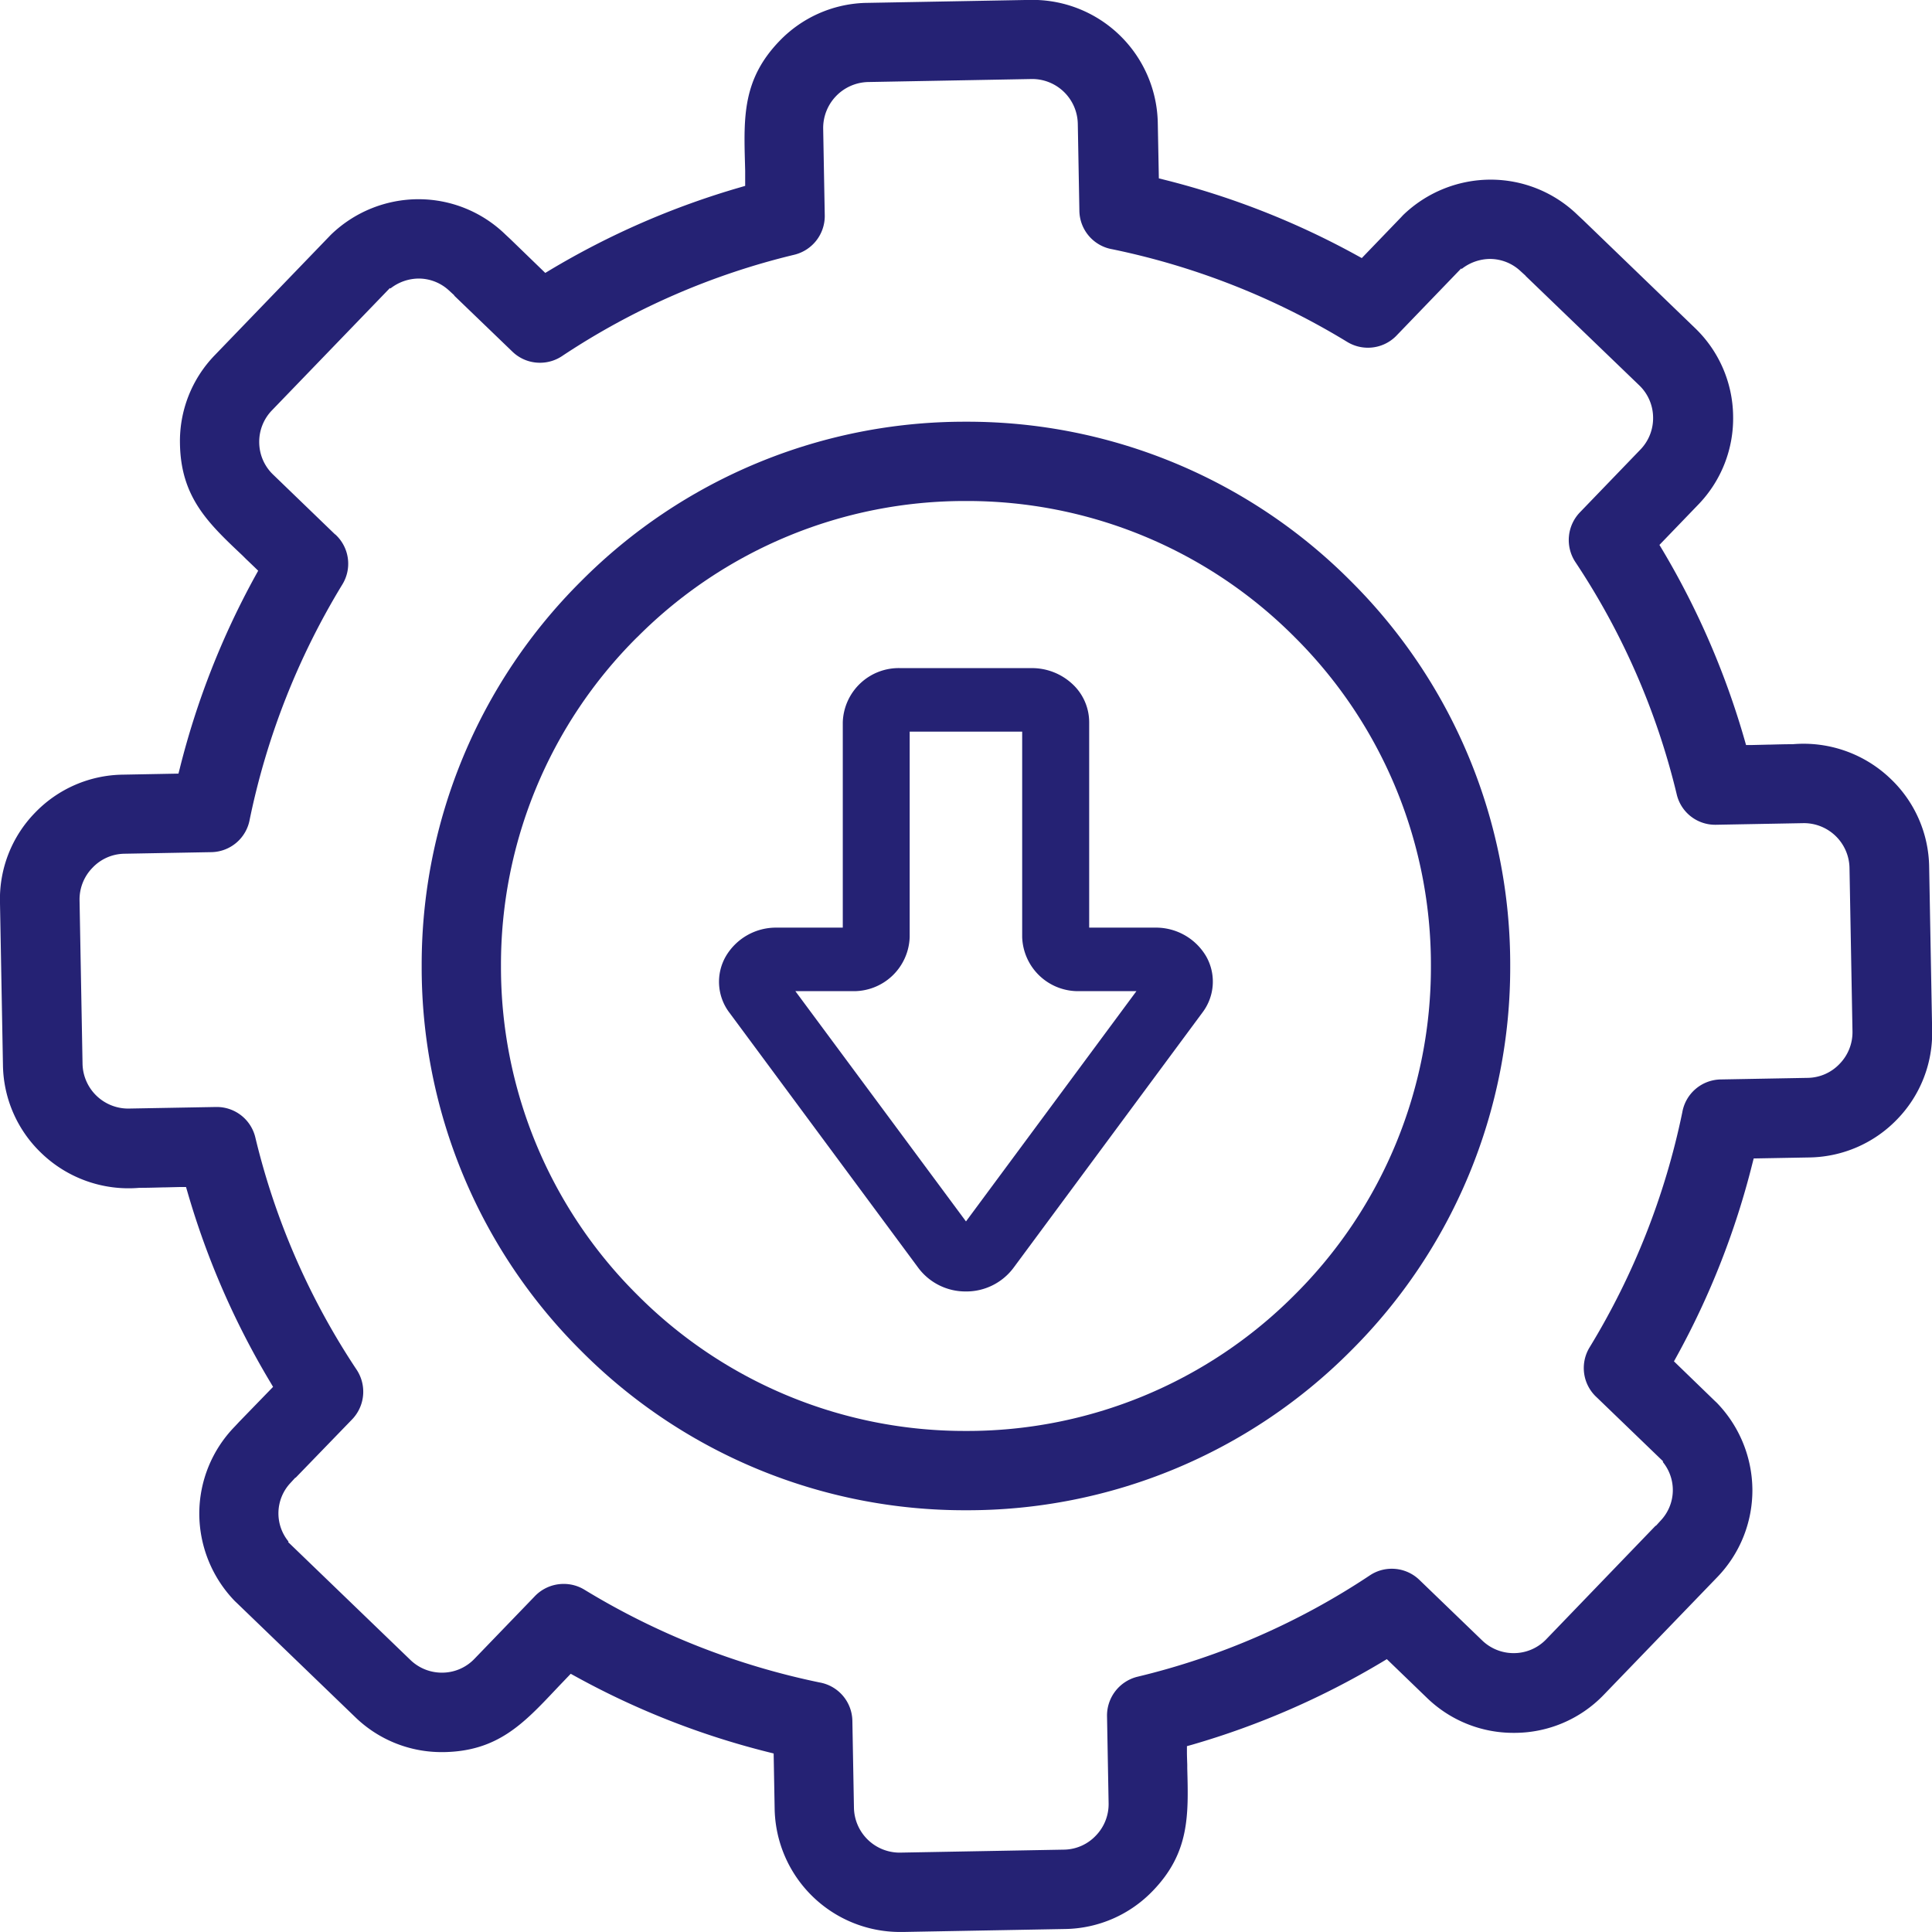
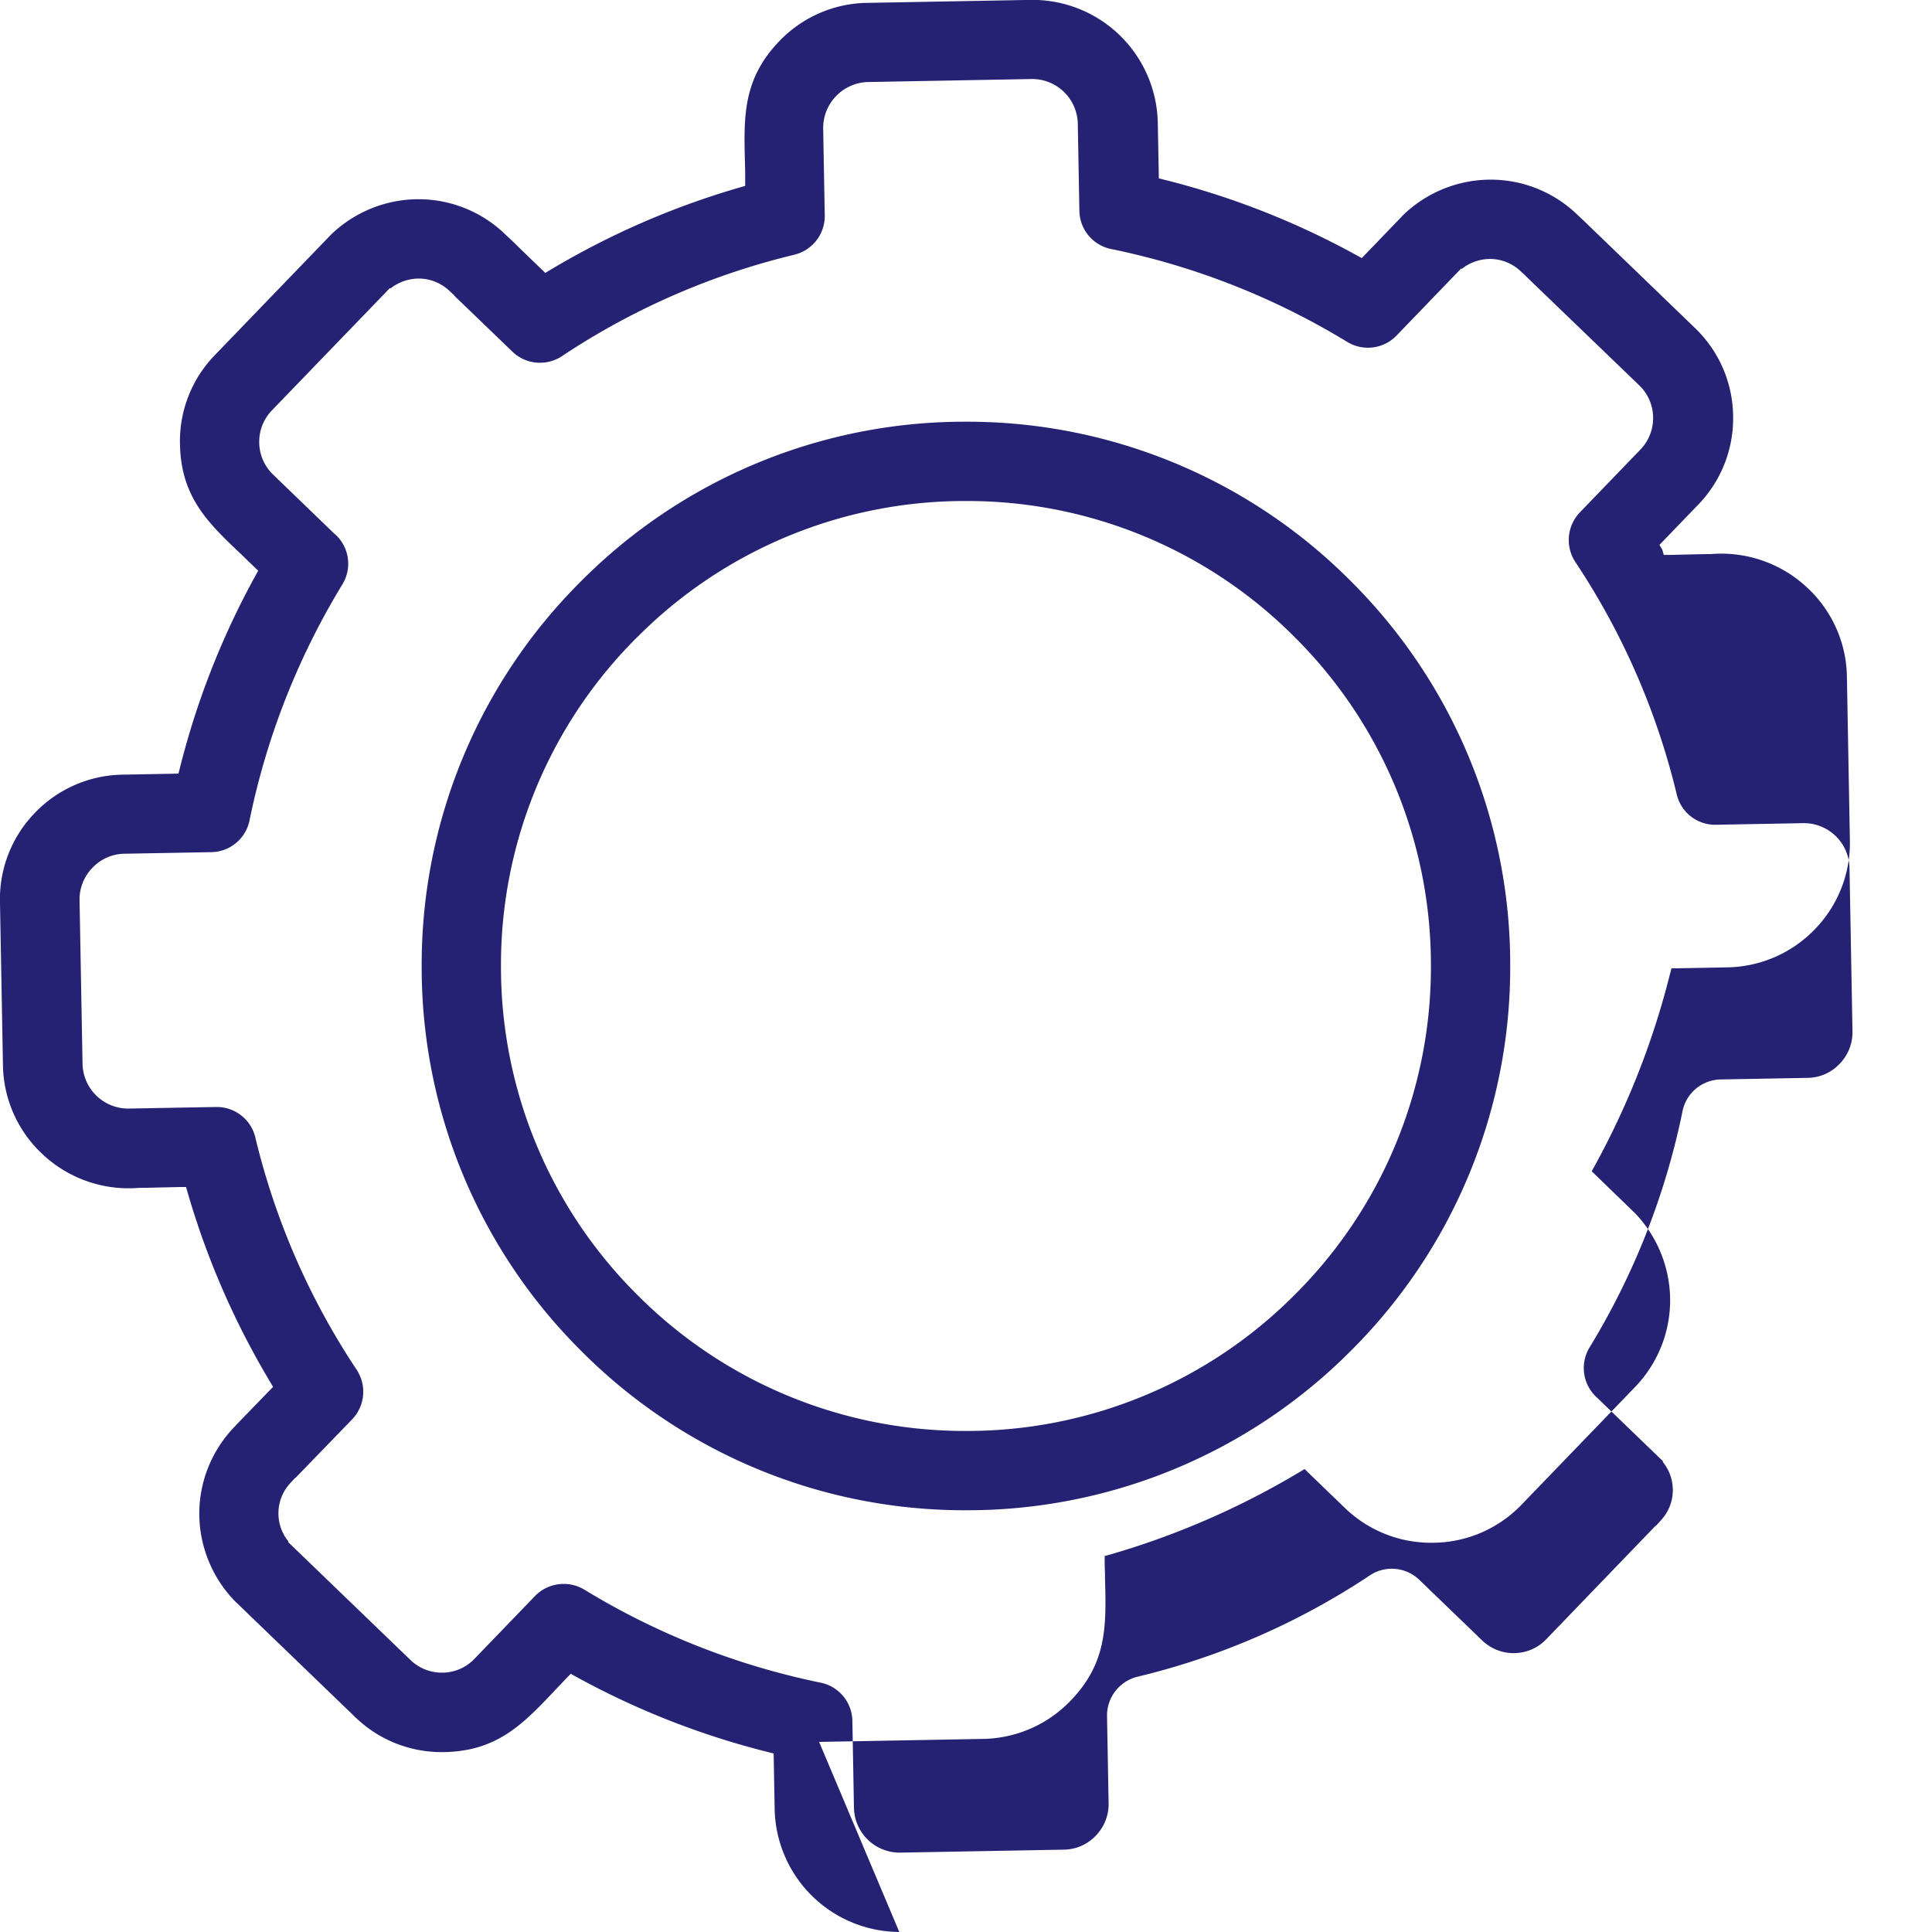
<svg xmlns="http://www.w3.org/2000/svg" width="53.601" height="53.6" viewBox="0 0 53.601 53.6">
  <g id="Reduced_Complexity" data-name="Reduced Complexity" transform="translate(-1304.201 -3052.2)">
-     <path id="Subtraction_28" data-name="Subtraction 28" d="M-5304.65,34a3.479,3.479,0,0,1-3.458-3.4l-.028-1.552-.148-.037a22.254,22.254,0,0,1-5.347-2.1l-.135-.074-.105.11-.178.186-.046.048-.088.093c-.9.955-1.616,1.708-3.094,1.736h-.062a3.436,3.436,0,0,1-2.4-.965l-3.291-3.173-.052-.049a3.5,3.5,0,0,1-.989-2.425,3.464,3.464,0,0,1,.985-2.421l.123-.132.939-.968-.078-.132a22.342,22.342,0,0,1-2.294-5.266l-.043-.147-.152,0-.458.011h-.037c-.226.006-.439.012-.65.012a3.486,3.486,0,0,1-2.721-.968,3.442,3.442,0,0,1-1.061-2.431l-.083-4.545a3.431,3.431,0,0,1,.971-2.461,3.441,3.441,0,0,1,2.431-1.058l1.55-.029.038-.148a22.271,22.271,0,0,1,2.1-5.347l.074-.134-.11-.107-.189-.181-.036-.034-.1-.1c-.955-.9-1.708-1.615-1.735-3.094a3.427,3.427,0,0,1,.963-2.461l3.173-3.291.05-.052a3.5,3.5,0,0,1,2.432-.987,3.458,3.458,0,0,1,2.415.983l.132.123.97.939.131-.079a22.344,22.344,0,0,1,5.268-2.293l.147-.043,0-.153,0-.127,0-.137-.005-.193c-.036-1.313-.064-2.35.955-3.408a3.441,3.441,0,0,1,2.366-1.058l4.61-.084h.063a3.478,3.478,0,0,1,3.458,3.4l.03,1.552.149.037a22.306,22.306,0,0,1,5.346,2.1l.135.074,1.094-1.136.05-.054a3.5,3.5,0,0,1,2.432-.986,3.46,3.46,0,0,1,2.415.983l.145.135,3.11,3a3.436,3.436,0,0,1,1.056,2.429,3.439,3.439,0,0,1-.965,2.467l-1.079,1.12.079.131A22.357,22.357,0,0,1-5281.2.923l.042.147.154,0,.457-.011h.038c.226-.006.438-.012.649-.012a3.486,3.486,0,0,1,2.721.968,3.437,3.437,0,0,1,1.061,2.431l.083,4.545a3.434,3.434,0,0,1-.971,2.463,3.449,3.449,0,0,1-2.429,1.058l-1.551.028-.038.148a22.3,22.3,0,0,1-2.1,5.347l-.074.134,1.136,1.1.052.049a3.5,3.5,0,0,1,.988,2.426,3.467,3.467,0,0,1-.984,2.422l-3.138,3.253a3.438,3.438,0,0,1-2.5,1.057,3.439,3.439,0,0,1-2.4-.964l-1.12-1.081-.131.079a22.367,22.367,0,0,1-5.268,2.294l-.147.041,0,.154c0,.12.005.238.009.354l0,.1v.006c.036,1.31.064,2.345-.956,3.4a3.442,3.442,0,0,1-2.432,1.059l-4.544.083Zm-9.306-9.656a1.1,1.1,0,0,1,.573.162,20.5,20.5,0,0,0,6.518,2.571,1.1,1.1,0,0,1,.913,1.067l.044,2.42a1.269,1.269,0,0,0,1.264,1.235l4.567-.083a1.239,1.239,0,0,0,.88-.389,1.254,1.254,0,0,0,.354-.9l-.044-2.42a1.109,1.109,0,0,1,.845-1.088,20.081,20.081,0,0,0,6.448-2.813,1.092,1.092,0,0,1,.608-.183,1.1,1.1,0,0,1,.764.308l1.743,1.681a1.254,1.254,0,0,0,.876.352,1.243,1.243,0,0,0,.9-.383l3.038-3.154.006.005.132-.145a1.231,1.231,0,0,0,.057-1.629l.013-.013-1.841-1.775a1.1,1.1,0,0,1-.2-1.39,20.473,20.473,0,0,0,2.571-6.518,1.1,1.1,0,0,1,1.068-.914l2.421-.044a1.242,1.242,0,0,0,.875-.388,1.256,1.256,0,0,0,.358-.9l-.083-4.544a1.266,1.266,0,0,0-1.263-1.235l-2.444.045h-.018a1.094,1.094,0,0,1-1.069-.847,20.1,20.1,0,0,0-2.814-6.446,1.109,1.109,0,0,1,.126-1.372l1.68-1.743a1.252,1.252,0,0,0,.353-.9,1.247,1.247,0,0,0-.384-.883l-3.153-3.036,0-.005-.145-.132a1.241,1.241,0,0,0-.84-.334,1.286,1.286,0,0,0-.788.277l-.014-.013-1.775,1.842,0,0a1.1,1.1,0,0,1-.814.357,1.1,1.1,0,0,1-.573-.161,20.467,20.467,0,0,0-6.518-2.571,1.1,1.1,0,0,1-.913-1.067l-.044-2.421a1.267,1.267,0,0,0-1.264-1.235l-4.567.084a1.277,1.277,0,0,0-1.233,1.285l.044,2.421a1.106,1.106,0,0,1-.847,1.086,20.126,20.126,0,0,0-6.446,2.814,1.1,1.1,0,0,1-.609.182,1.093,1.093,0,0,1-.764-.308L-5317-11.4l.005-.005-.146-.134a1.24,1.24,0,0,0-.84-.333,1.282,1.282,0,0,0-.787.276l-.015-.012-3.272,3.392a1.253,1.253,0,0,0-.353.9,1.246,1.246,0,0,0,.384.882l1.719,1.659.005,0a1.1,1.1,0,0,1,.2,1.387,20.462,20.462,0,0,0-2.571,6.518,1.1,1.1,0,0,1-1.067.912l-2.421.044a1.242,1.242,0,0,0-.877.391,1.257,1.257,0,0,0-.357.9l.083,4.544a1.268,1.268,0,0,0,1.264,1.235l2.442-.044h.018a1.1,1.1,0,0,1,1.07.845,20.08,20.08,0,0,0,2.813,6.448,1.108,1.108,0,0,1-.126,1.372L-5321.4,21.4l-.006-.005-.133.145a1.233,1.233,0,0,0-.056,1.629l-.012.013,3.393,3.271a1.254,1.254,0,0,0,.876.353,1.242,1.242,0,0,0,.9-.383l1.659-1.72,0,0A1.108,1.108,0,0,1-5313.956,24.344Z" transform="translate(6633.801 3071.8)" fill="#252274" />
+     <path id="Subtraction_28" data-name="Subtraction 28" d="M-5304.65,34a3.479,3.479,0,0,1-3.458-3.4l-.028-1.552-.148-.037a22.254,22.254,0,0,1-5.347-2.1l-.135-.074-.105.11-.178.186-.046.048-.088.093c-.9.955-1.616,1.708-3.094,1.736h-.062a3.436,3.436,0,0,1-2.4-.965l-3.291-3.173-.052-.049a3.5,3.5,0,0,1-.989-2.425,3.464,3.464,0,0,1,.985-2.421l.123-.132.939-.968-.078-.132a22.342,22.342,0,0,1-2.294-5.266l-.043-.147-.152,0-.458.011h-.037c-.226.006-.439.012-.65.012a3.486,3.486,0,0,1-2.721-.968,3.442,3.442,0,0,1-1.061-2.431l-.083-4.545a3.431,3.431,0,0,1,.971-2.461,3.441,3.441,0,0,1,2.431-1.058l1.55-.029.038-.148a22.271,22.271,0,0,1,2.1-5.347l.074-.134-.11-.107-.189-.181-.036-.034-.1-.1c-.955-.9-1.708-1.615-1.735-3.094a3.427,3.427,0,0,1,.963-2.461l3.173-3.291.05-.052a3.5,3.5,0,0,1,2.432-.987,3.458,3.458,0,0,1,2.415.983l.132.123.97.939.131-.079a22.344,22.344,0,0,1,5.268-2.293l.147-.043,0-.153,0-.127,0-.137-.005-.193c-.036-1.313-.064-2.35.955-3.408a3.441,3.441,0,0,1,2.366-1.058l4.61-.084h.063a3.478,3.478,0,0,1,3.458,3.4l.03,1.552.149.037a22.306,22.306,0,0,1,5.346,2.1l.135.074,1.094-1.136.05-.054a3.5,3.5,0,0,1,2.432-.986,3.46,3.46,0,0,1,2.415.983l.145.135,3.11,3a3.436,3.436,0,0,1,1.056,2.429,3.439,3.439,0,0,1-.965,2.467l-1.079,1.12.079.131l.042.147.154,0,.457-.011h.038c.226-.006.438-.012.649-.012a3.486,3.486,0,0,1,2.721.968,3.437,3.437,0,0,1,1.061,2.431l.083,4.545a3.434,3.434,0,0,1-.971,2.463,3.449,3.449,0,0,1-2.429,1.058l-1.551.028-.038.148a22.3,22.3,0,0,1-2.1,5.347l-.074.134,1.136,1.1.052.049a3.5,3.5,0,0,1,.988,2.426,3.467,3.467,0,0,1-.984,2.422l-3.138,3.253a3.438,3.438,0,0,1-2.5,1.057,3.439,3.439,0,0,1-2.4-.964l-1.12-1.081-.131.079a22.367,22.367,0,0,1-5.268,2.294l-.147.041,0,.154c0,.12.005.238.009.354l0,.1v.006c.036,1.31.064,2.345-.956,3.4a3.442,3.442,0,0,1-2.432,1.059l-4.544.083Zm-9.306-9.656a1.1,1.1,0,0,1,.573.162,20.5,20.5,0,0,0,6.518,2.571,1.1,1.1,0,0,1,.913,1.067l.044,2.42a1.269,1.269,0,0,0,1.264,1.235l4.567-.083a1.239,1.239,0,0,0,.88-.389,1.254,1.254,0,0,0,.354-.9l-.044-2.42a1.109,1.109,0,0,1,.845-1.088,20.081,20.081,0,0,0,6.448-2.813,1.092,1.092,0,0,1,.608-.183,1.1,1.1,0,0,1,.764.308l1.743,1.681a1.254,1.254,0,0,0,.876.352,1.243,1.243,0,0,0,.9-.383l3.038-3.154.006.005.132-.145a1.231,1.231,0,0,0,.057-1.629l.013-.013-1.841-1.775a1.1,1.1,0,0,1-.2-1.39,20.473,20.473,0,0,0,2.571-6.518,1.1,1.1,0,0,1,1.068-.914l2.421-.044a1.242,1.242,0,0,0,.875-.388,1.256,1.256,0,0,0,.358-.9l-.083-4.544a1.266,1.266,0,0,0-1.263-1.235l-2.444.045h-.018a1.094,1.094,0,0,1-1.069-.847,20.1,20.1,0,0,0-2.814-6.446,1.109,1.109,0,0,1,.126-1.372l1.68-1.743a1.252,1.252,0,0,0,.353-.9,1.247,1.247,0,0,0-.384-.883l-3.153-3.036,0-.005-.145-.132a1.241,1.241,0,0,0-.84-.334,1.286,1.286,0,0,0-.788.277l-.014-.013-1.775,1.842,0,0a1.1,1.1,0,0,1-.814.357,1.1,1.1,0,0,1-.573-.161,20.467,20.467,0,0,0-6.518-2.571,1.1,1.1,0,0,1-.913-1.067l-.044-2.421a1.267,1.267,0,0,0-1.264-1.235l-4.567.084a1.277,1.277,0,0,0-1.233,1.285l.044,2.421a1.106,1.106,0,0,1-.847,1.086,20.126,20.126,0,0,0-6.446,2.814,1.1,1.1,0,0,1-.609.182,1.093,1.093,0,0,1-.764-.308L-5317-11.4l.005-.005-.146-.134a1.24,1.24,0,0,0-.84-.333,1.282,1.282,0,0,0-.787.276l-.015-.012-3.272,3.392a1.253,1.253,0,0,0-.353.9,1.246,1.246,0,0,0,.384.882l1.719,1.659.005,0a1.1,1.1,0,0,1,.2,1.387,20.462,20.462,0,0,0-2.571,6.518,1.1,1.1,0,0,1-1.067.912l-2.421.044a1.242,1.242,0,0,0-.877.391,1.257,1.257,0,0,0-.357.9l.083,4.544a1.268,1.268,0,0,0,1.264,1.235l2.442-.044h.018a1.1,1.1,0,0,1,1.07.845,20.08,20.08,0,0,0,2.813,6.448,1.108,1.108,0,0,1-.126,1.372L-5321.4,21.4l-.006-.005-.133.145a1.233,1.233,0,0,0-.056,1.629l-.012.013,3.393,3.271a1.254,1.254,0,0,0,.876.353,1.242,1.242,0,0,0,.9-.383l1.659-1.72,0,0A1.108,1.108,0,0,1-5313.956,24.344Z" transform="translate(6633.801 3071.8)" fill="#252274" />
    <path id="Union_28" data-name="Union 28" d="M-5325.577,5.777A15,15,0,0,1-5330-4.9a15,15,0,0,1,4.424-10.677A15,15,0,0,1-5314.9-20a15,15,0,0,1,10.677,4.422A15,15,0,0,1-5299.8-4.9a15,15,0,0,1-4.422,10.677A15,15,0,0,1-5314.9,10.2,15,15,0,0,1-5325.577,5.777Zm1.556-19.8A12.812,12.812,0,0,0-5327.8-4.9a12.812,12.812,0,0,0,3.779,9.121A12.812,12.812,0,0,0-5314.9,8a12.814,12.814,0,0,0,9.122-3.779A12.817,12.817,0,0,0-5302-4.9a12.817,12.817,0,0,0-3.777-9.121A12.814,12.814,0,0,0-5314.9-17.8,12.812,12.812,0,0,0-5324.021-14.021Z" transform="translate(6645.9 3083.9)" fill="#252274" />
-     <path id="Union_29" data-name="Union 29" d="M-5324.462-3.35l-5.251-7.094a1.416,1.416,0,0,1-.094-1.568,1.613,1.613,0,0,1,1.407-.789h1.834v-5.7a1.553,1.553,0,0,1,1.6-1.5h3.637a1.646,1.646,0,0,1,1.12.429,1.446,1.446,0,0,1,.479,1.071v5.7h1.834a1.615,1.615,0,0,1,1.407.789,1.419,1.419,0,0,1-.1,1.568l-5.25,7.094a1.633,1.633,0,0,1-1.313.643A1.633,1.633,0,0,1-5324.462-3.35Zm1.314-1.3,4.729-6.389h-1.57a1.552,1.552,0,0,1-1.6-1.5v-5.7h-3.121v5.7a1.552,1.552,0,0,1-1.6,1.5h-1.572Z" transform="translate(6654.149 3090.737)" fill="#252274" />
  </g>
</svg>